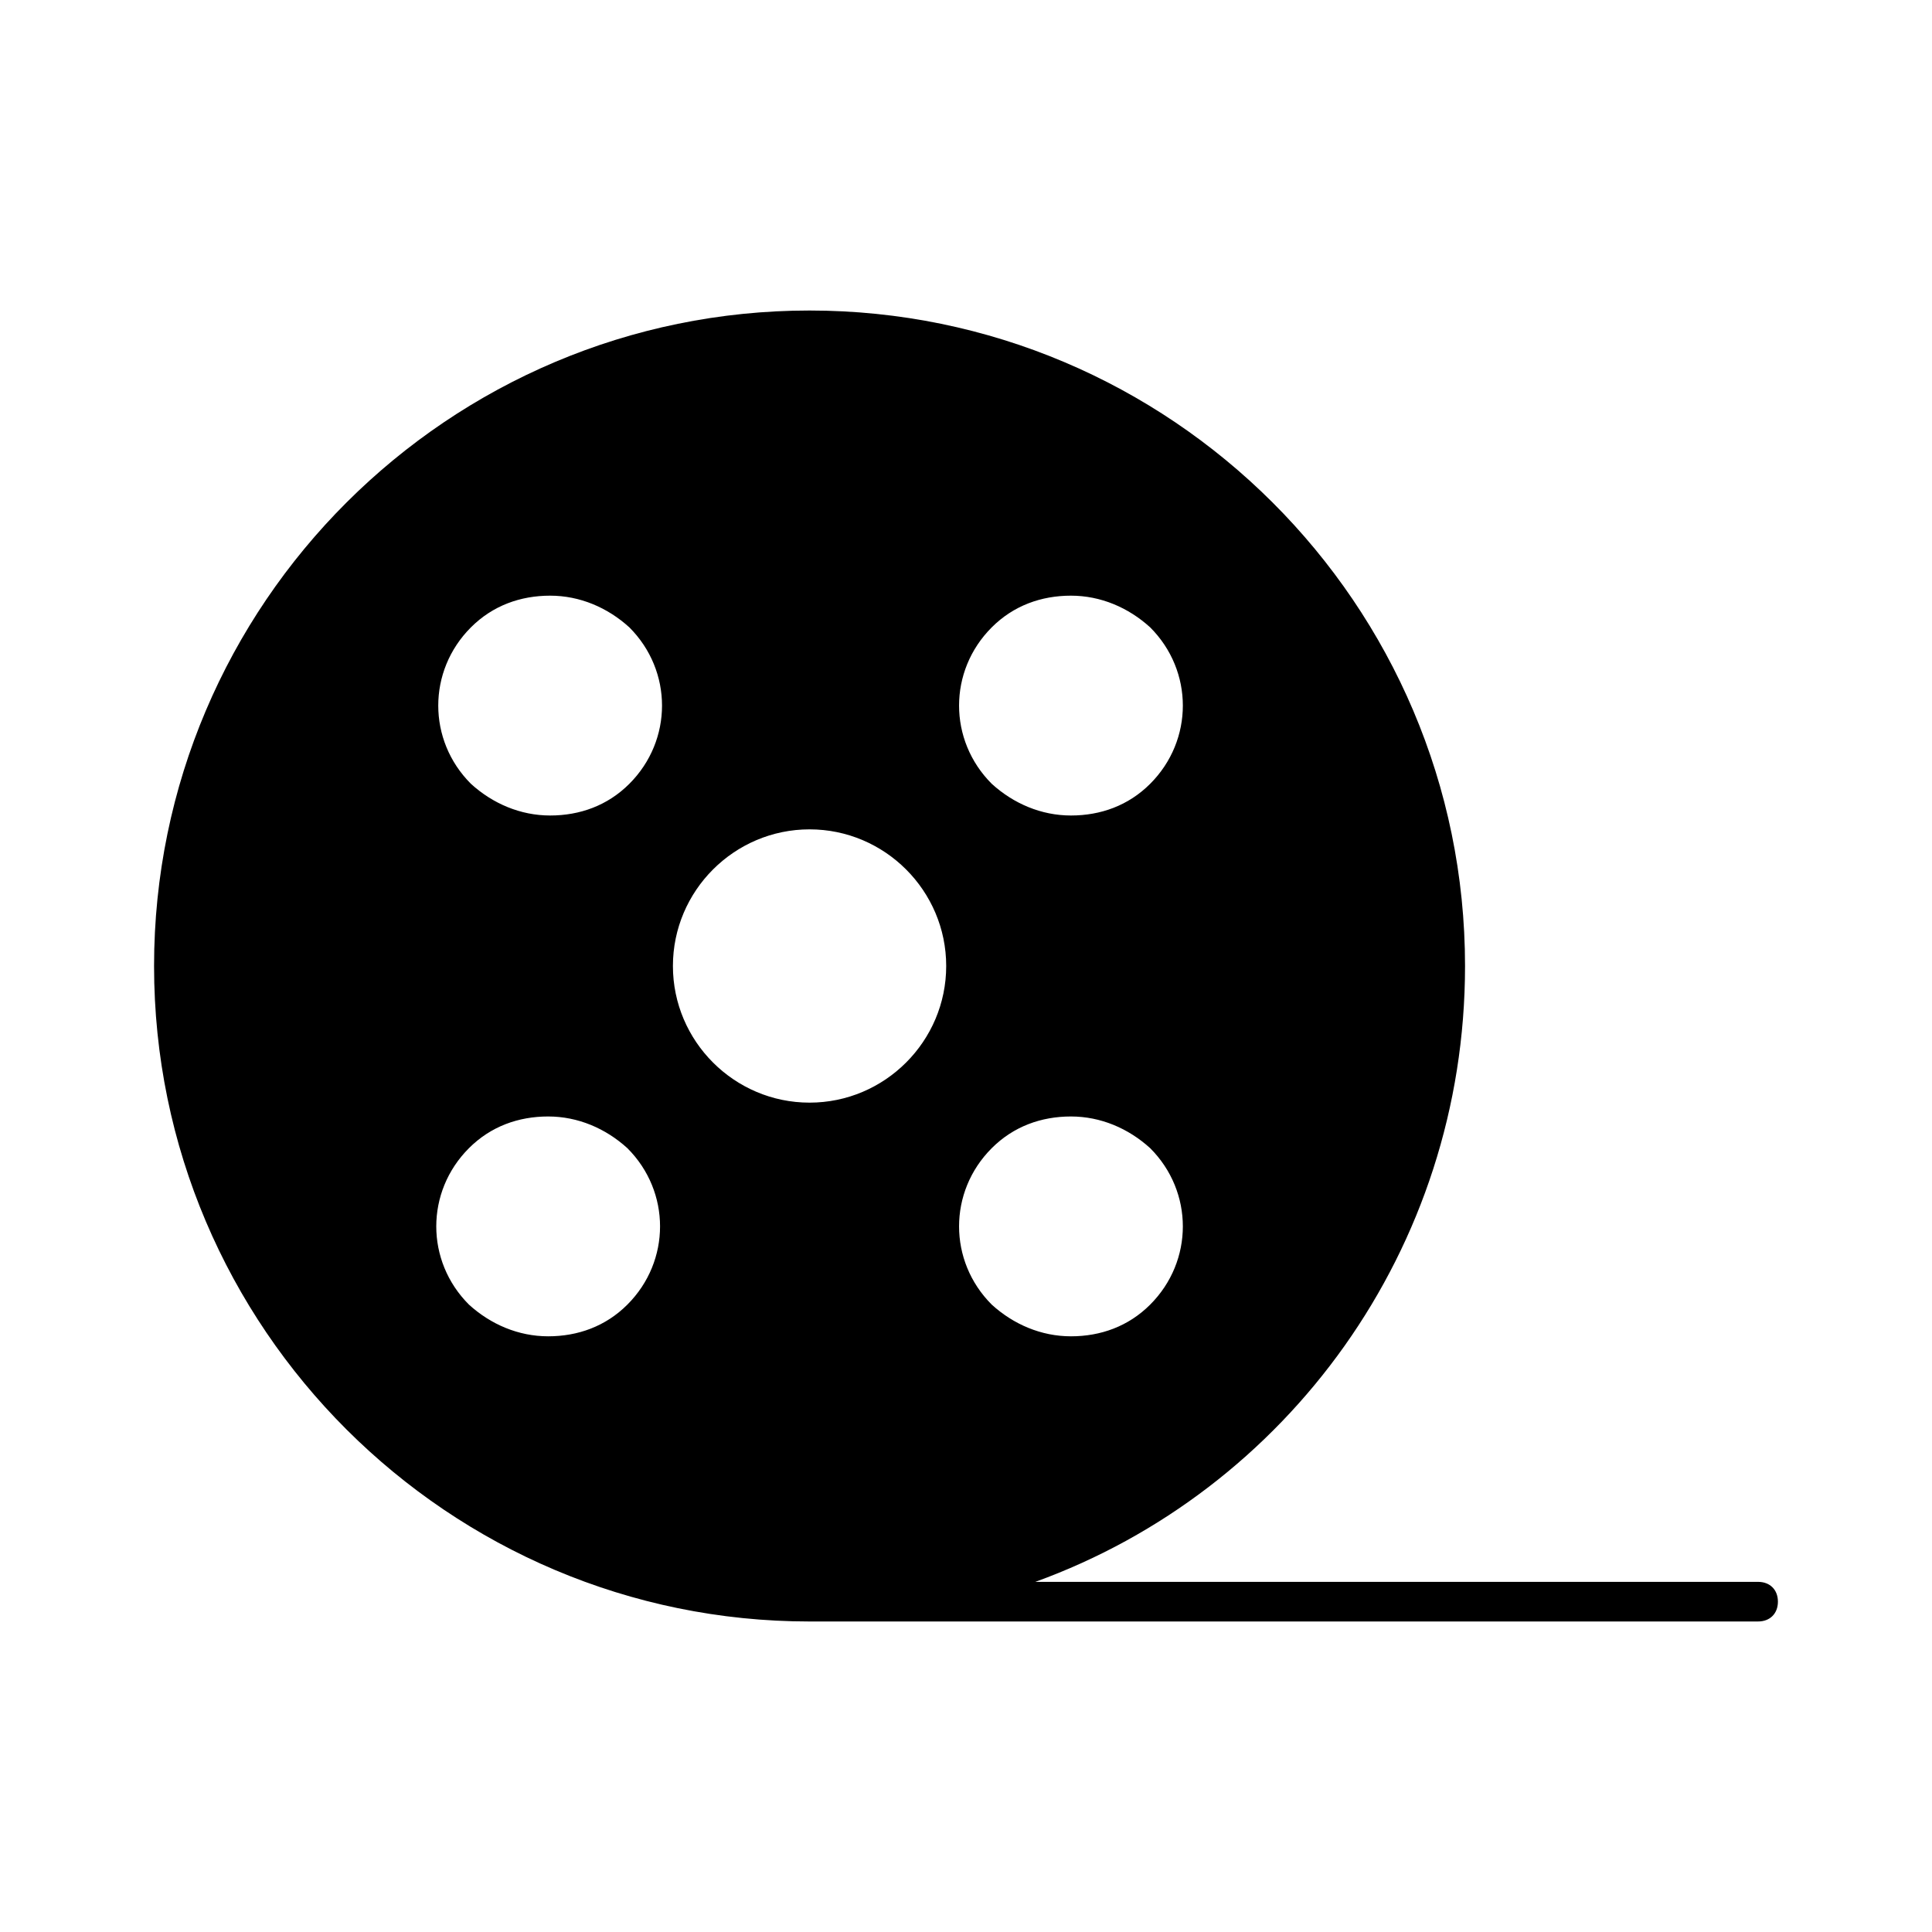
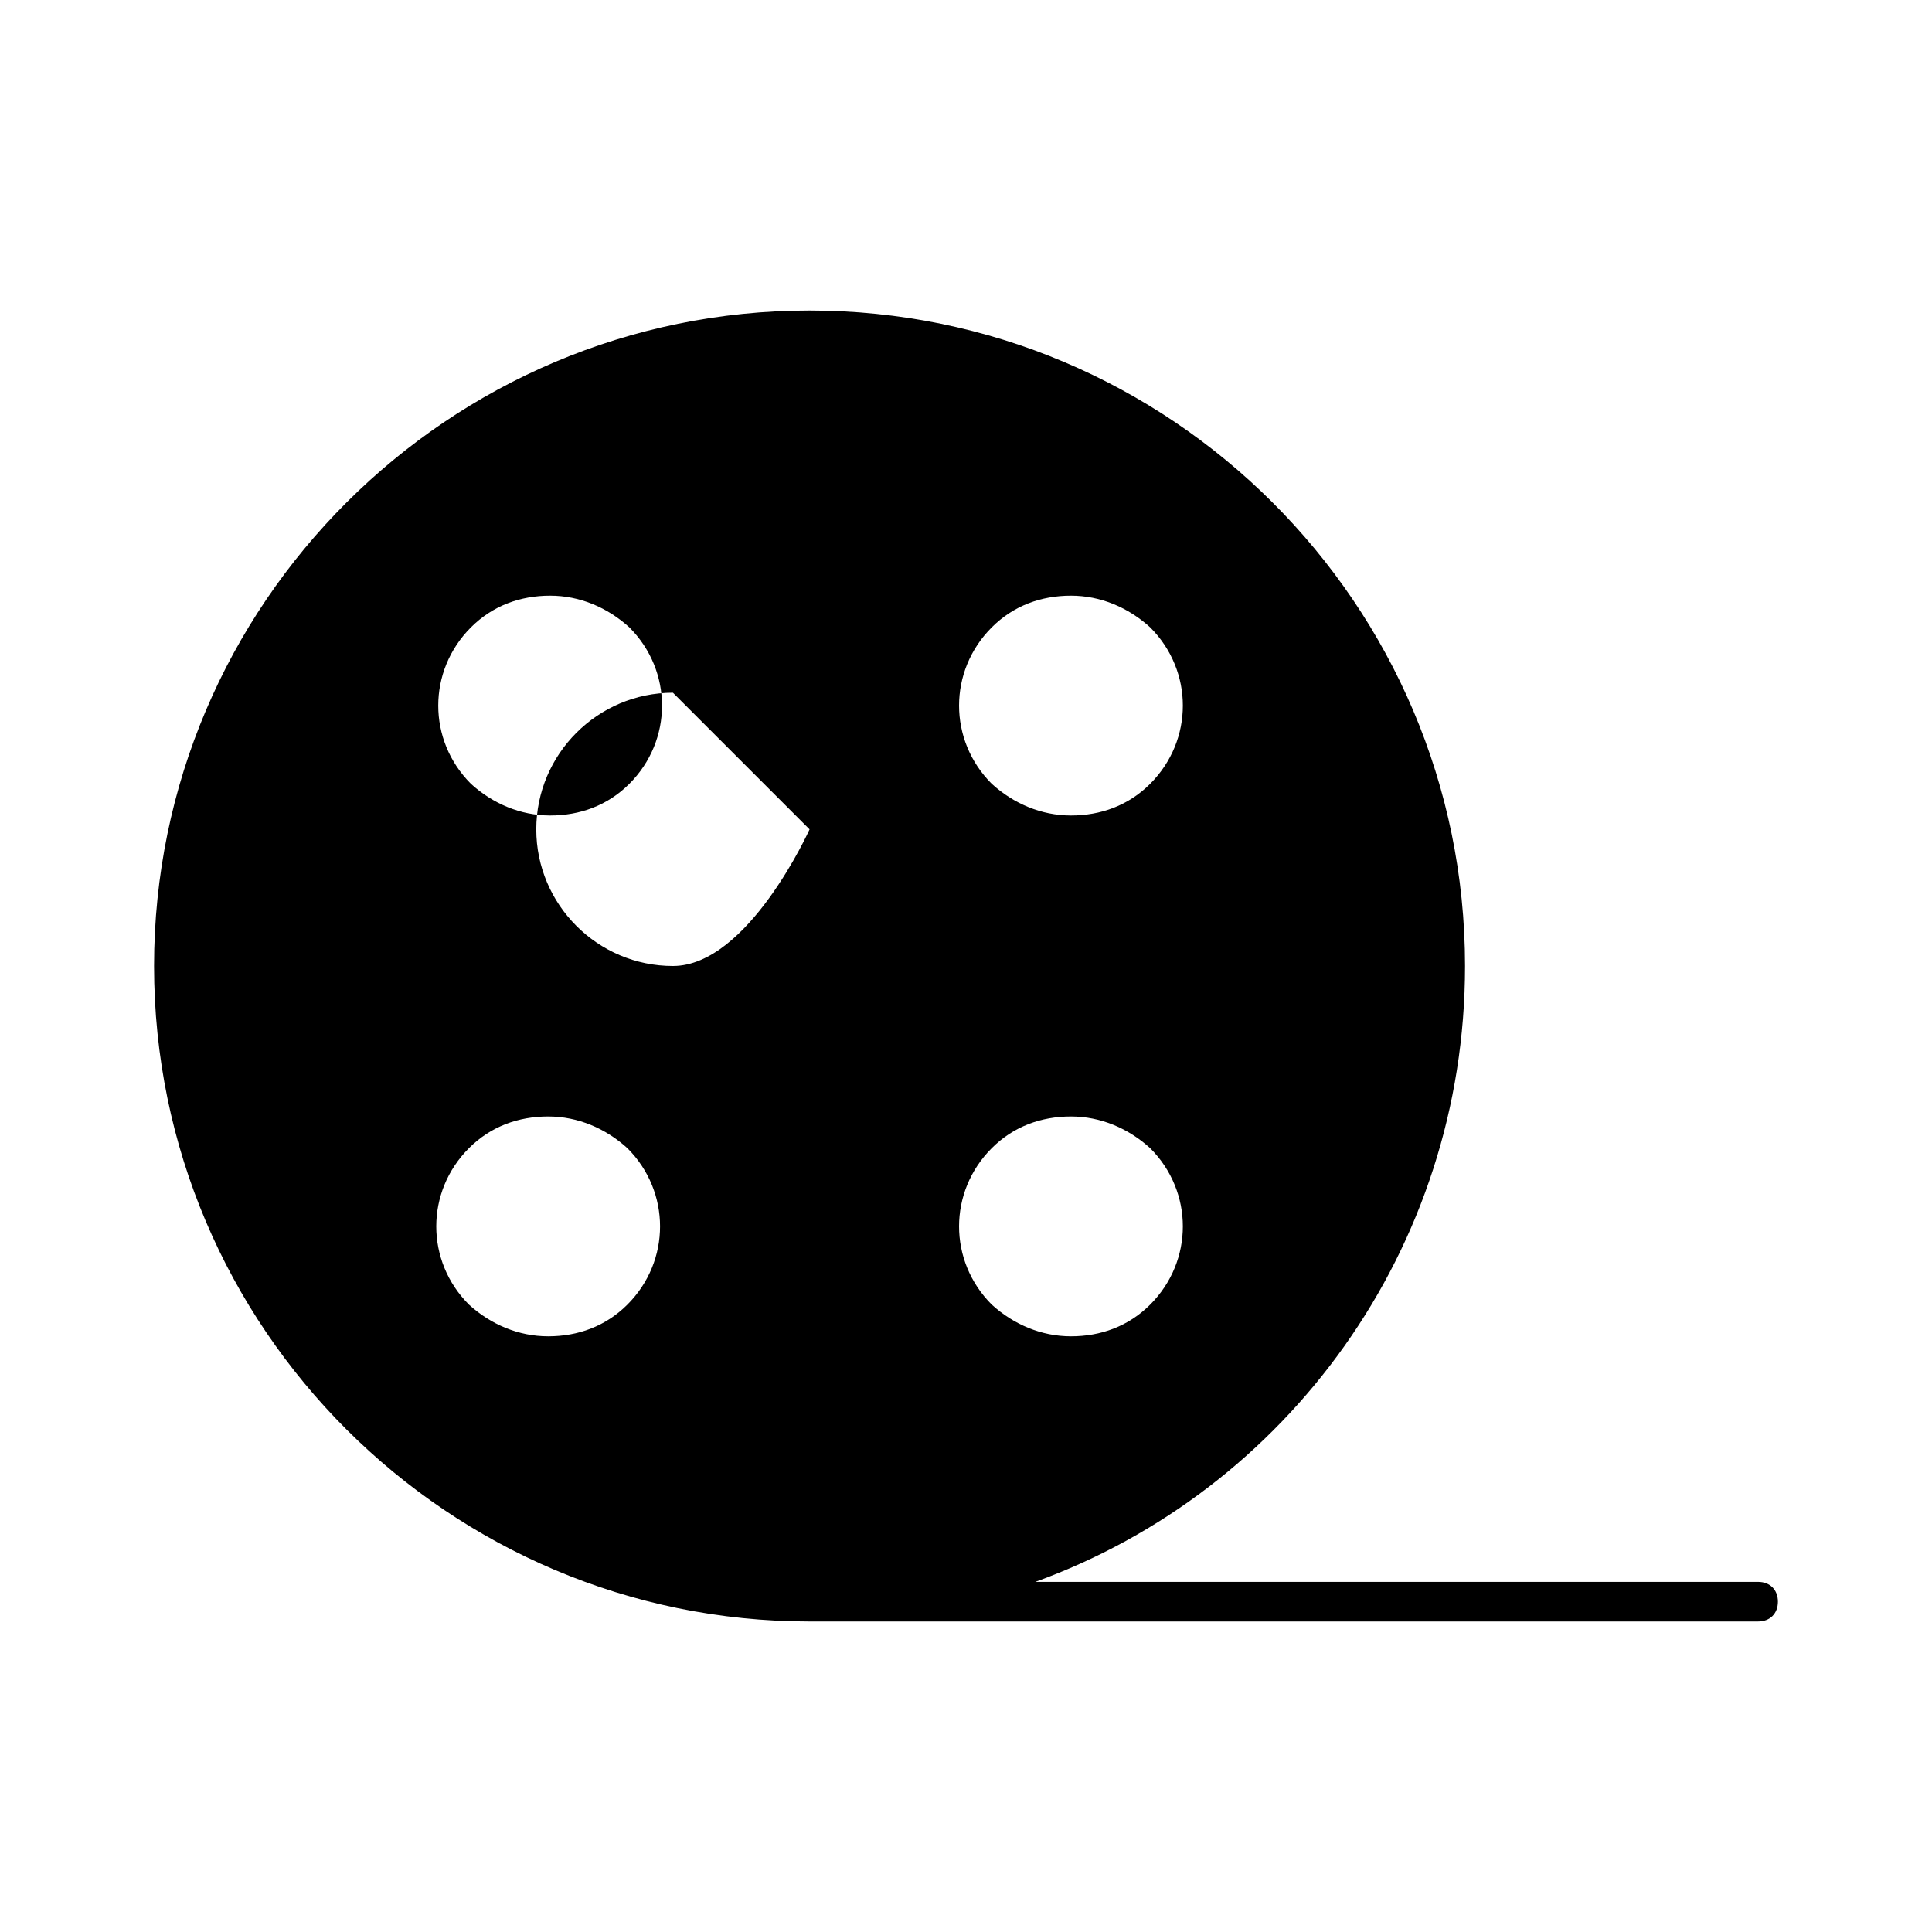
<svg xmlns="http://www.w3.org/2000/svg" fill="#000000" width="800px" height="800px" version="1.1" viewBox="144 144 512 512">
-   <path d="m609.92 563.21h-191.55c66.648-24.141 113.88-88.164 113.88-163.21 0-96.039-78.195-173.71-173.71-173.71-95.516 0-173.71 77.672-173.71 173.71s78.195 173.71 173.71 173.71l251.38-0.004c3.148 0 5.246-2.098 5.246-5.246 0.004-3.148-2.098-5.25-5.246-5.25zm-299.66-73.473c-5.773 5.773-13.121 8.398-20.992 8.398s-15.219-3.148-20.992-8.398c-11.547-11.547-11.547-29.914 0-41.461 5.773-5.773 13.121-8.398 20.992-8.398s15.219 3.148 20.992 8.398c11.547 11.547 11.547 29.918 0 41.461zm-41.461-179.48c5.773-5.773 13.121-8.398 20.992-8.398 7.871 0 15.219 3.148 20.992 8.398 11.547 11.547 11.547 29.914 0 41.461-5.773 5.773-13.121 8.398-20.992 8.398-7.871 0-15.219-3.148-20.992-8.398-11.543-11.547-11.543-29.914 0-41.461zm89.742 53.531c19.941 0 36.211 16.27 36.211 36.211s-16.27 36.211-36.211 36.211c-19.941 0-36.211-16.27-36.211-36.211 0-19.945 16.27-36.211 36.211-36.211zm48.281-53.531c5.773-5.773 13.121-8.398 20.992-8.398s15.219 3.148 20.992 8.398c11.547 11.547 11.547 29.914 0 41.461-5.773 5.773-13.121 8.398-20.992 8.398s-15.219-3.148-20.992-8.398c-11.547-11.547-11.547-29.914 0-41.461zm0 138.02c5.773-5.773 13.121-8.398 20.992-8.398s15.219 3.148 20.992 8.398c11.547 11.547 11.547 29.914 0 41.461-5.773 5.773-13.121 8.398-20.992 8.398s-15.219-3.148-20.992-8.398c-11.547-11.547-11.547-29.918 0-41.461z" />
+   <path d="m609.92 563.21h-191.55c66.648-24.141 113.88-88.164 113.88-163.21 0-96.039-78.195-173.71-173.71-173.71-95.516 0-173.71 77.672-173.71 173.71s78.195 173.71 173.71 173.71l251.38-0.004c3.148 0 5.246-2.098 5.246-5.246 0.004-3.148-2.098-5.25-5.246-5.25zm-299.66-73.473c-5.773 5.773-13.121 8.398-20.992 8.398s-15.219-3.148-20.992-8.398c-11.547-11.547-11.547-29.914 0-41.461 5.773-5.773 13.121-8.398 20.992-8.398s15.219 3.148 20.992 8.398c11.547 11.547 11.547 29.918 0 41.461zm-41.461-179.48c5.773-5.773 13.121-8.398 20.992-8.398 7.871 0 15.219 3.148 20.992 8.398 11.547 11.547 11.547 29.914 0 41.461-5.773 5.773-13.121 8.398-20.992 8.398-7.871 0-15.219-3.148-20.992-8.398-11.543-11.547-11.543-29.914 0-41.461zm89.742 53.531s-16.27 36.211-36.211 36.211c-19.941 0-36.211-16.27-36.211-36.211 0-19.945 16.27-36.211 36.211-36.211zm48.281-53.531c5.773-5.773 13.121-8.398 20.992-8.398s15.219 3.148 20.992 8.398c11.547 11.547 11.547 29.914 0 41.461-5.773 5.773-13.121 8.398-20.992 8.398s-15.219-3.148-20.992-8.398c-11.547-11.547-11.547-29.914 0-41.461zm0 138.02c5.773-5.773 13.121-8.398 20.992-8.398s15.219 3.148 20.992 8.398c11.547 11.547 11.547 29.914 0 41.461-5.773 5.773-13.121 8.398-20.992 8.398s-15.219-3.148-20.992-8.398c-11.547-11.547-11.547-29.918 0-41.461z" />
</svg>